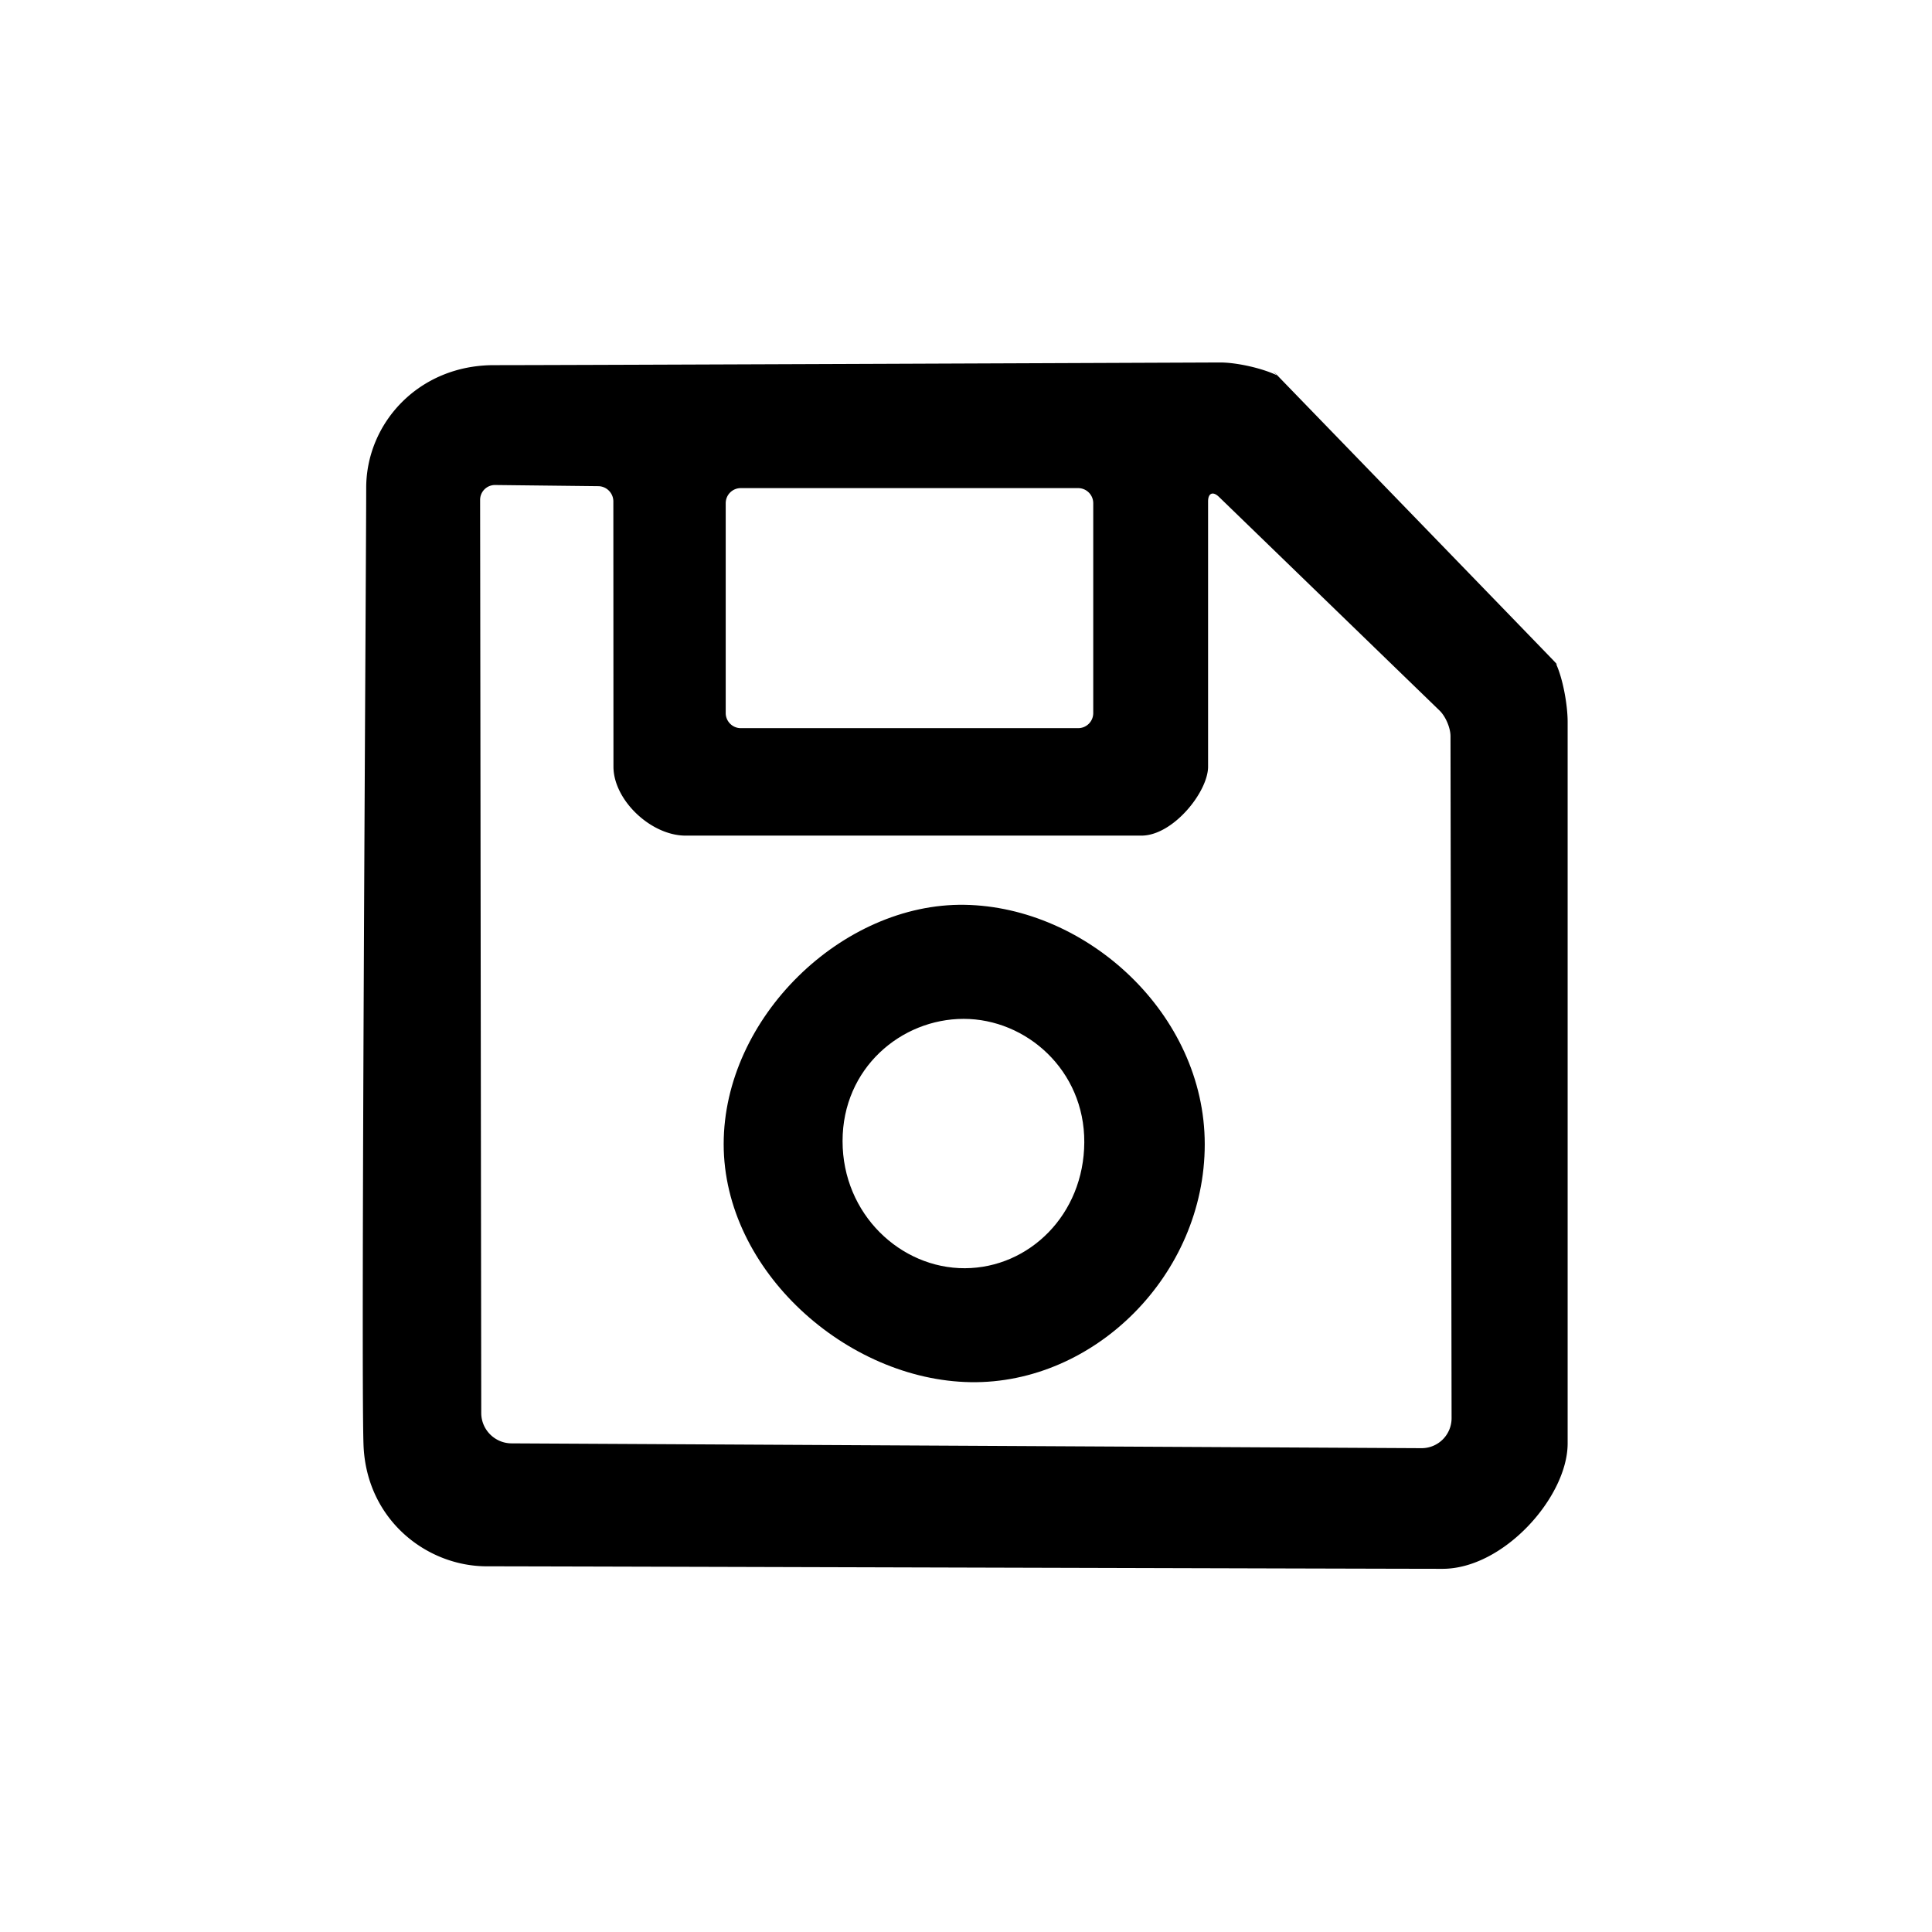
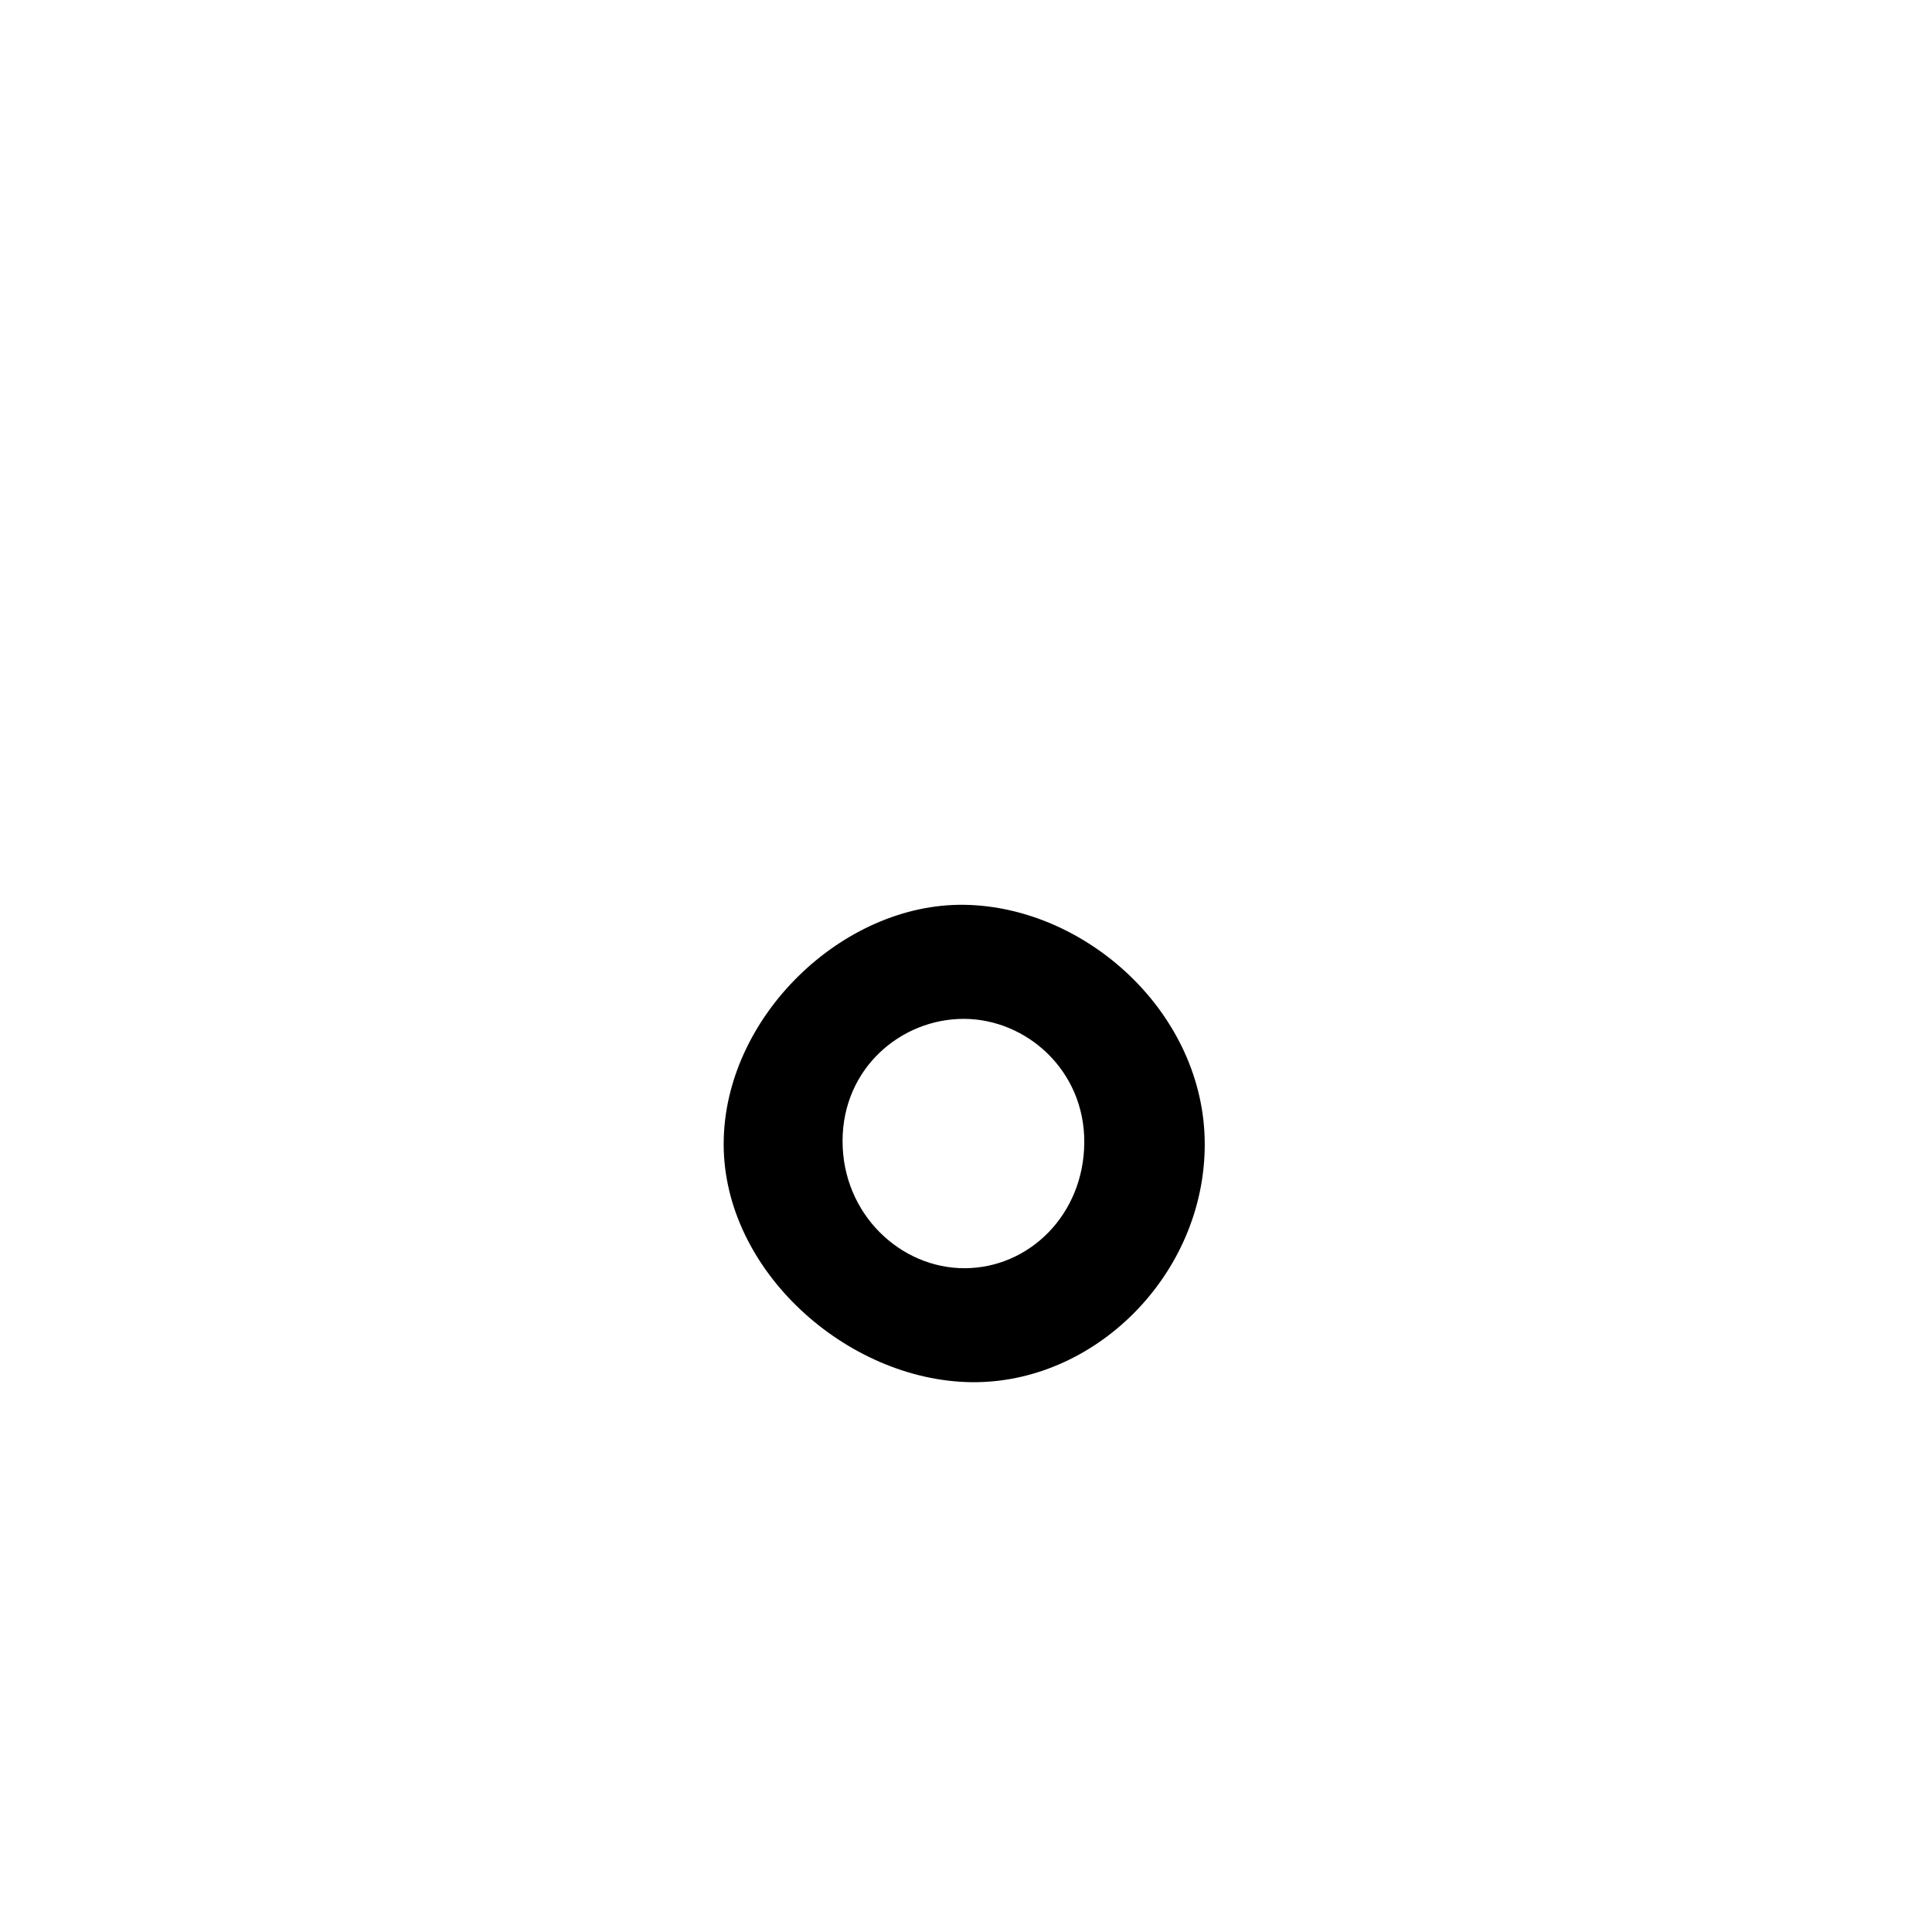
<svg xmlns="http://www.w3.org/2000/svg" fill="#000000" width="800px" height="800px" viewBox="0 0 256 256">
  <g fill-rule="evenodd">
-     <path d="M65.456 48.385c10.02 0 96.169-.355 96.169-.355 2.209-.009 5.593.749 7.563 1.693 0 0-1.283-1.379.517.485 1.613 1.67 35.572 36.71 36.236 37.416.665.707.241.332.241.332.924 2.007 1.539 5.48 1.539 7.691v95.612c0 7.083-8.478 16.618-16.575 16.618-8.098 0-118.535-.331-126.622-.331-8.087 0-16-6.27-16.356-16.1-.356-9.832.356-118.263.356-126.8 0-8.536 6.912-16.261 16.932-16.261zm-1.838 17.853l.15 121c.003 2.198 1.8 4.003 4.012 4.015l120.562.638a3.971 3.971 0 0 0 4-3.981l-.143-90.364c-.001-1.098-.649-2.616-1.445-3.388L161.52 65.841c-.801-.776-1.443-.503-1.443.601v35.142c0 3.339-4.635 9.14-8.833 9.14H90.846c-4.6 0-9.56-4.714-9.56-9.14s-.014-35.14-.014-35.14c0-1.104-.892-2.01-1.992-2.023l-13.674-.155a1.968 1.968 0 0 0-1.988 1.972zm32.542.44v27.805c0 1.1.896 2.001 2 2.001h44.701c1.113 0 2-.896 2-2.001V66.679a2.004 2.004 0 0 0-2-2.002h-44.7c-1.114 0-2 .896-2 2.002z" />
    <path d="M127.802 119.893c16.176.255 31.833 14.428 31.833 31.728s-14.615 31.782-31.016 31.524c-16.401-.259-32.728-14.764-32.728-31.544s15.735-31.963 31.91-31.708zm-16.158 31.31c0 9.676 7.685 16.882 16.218 16.843 8.534-.039 15.769-7.128 15.812-16.69.043-9.563-7.708-16.351-15.985-16.351-8.276 0-16.045 6.52-16.045 16.197z" />
  </g>
</svg>